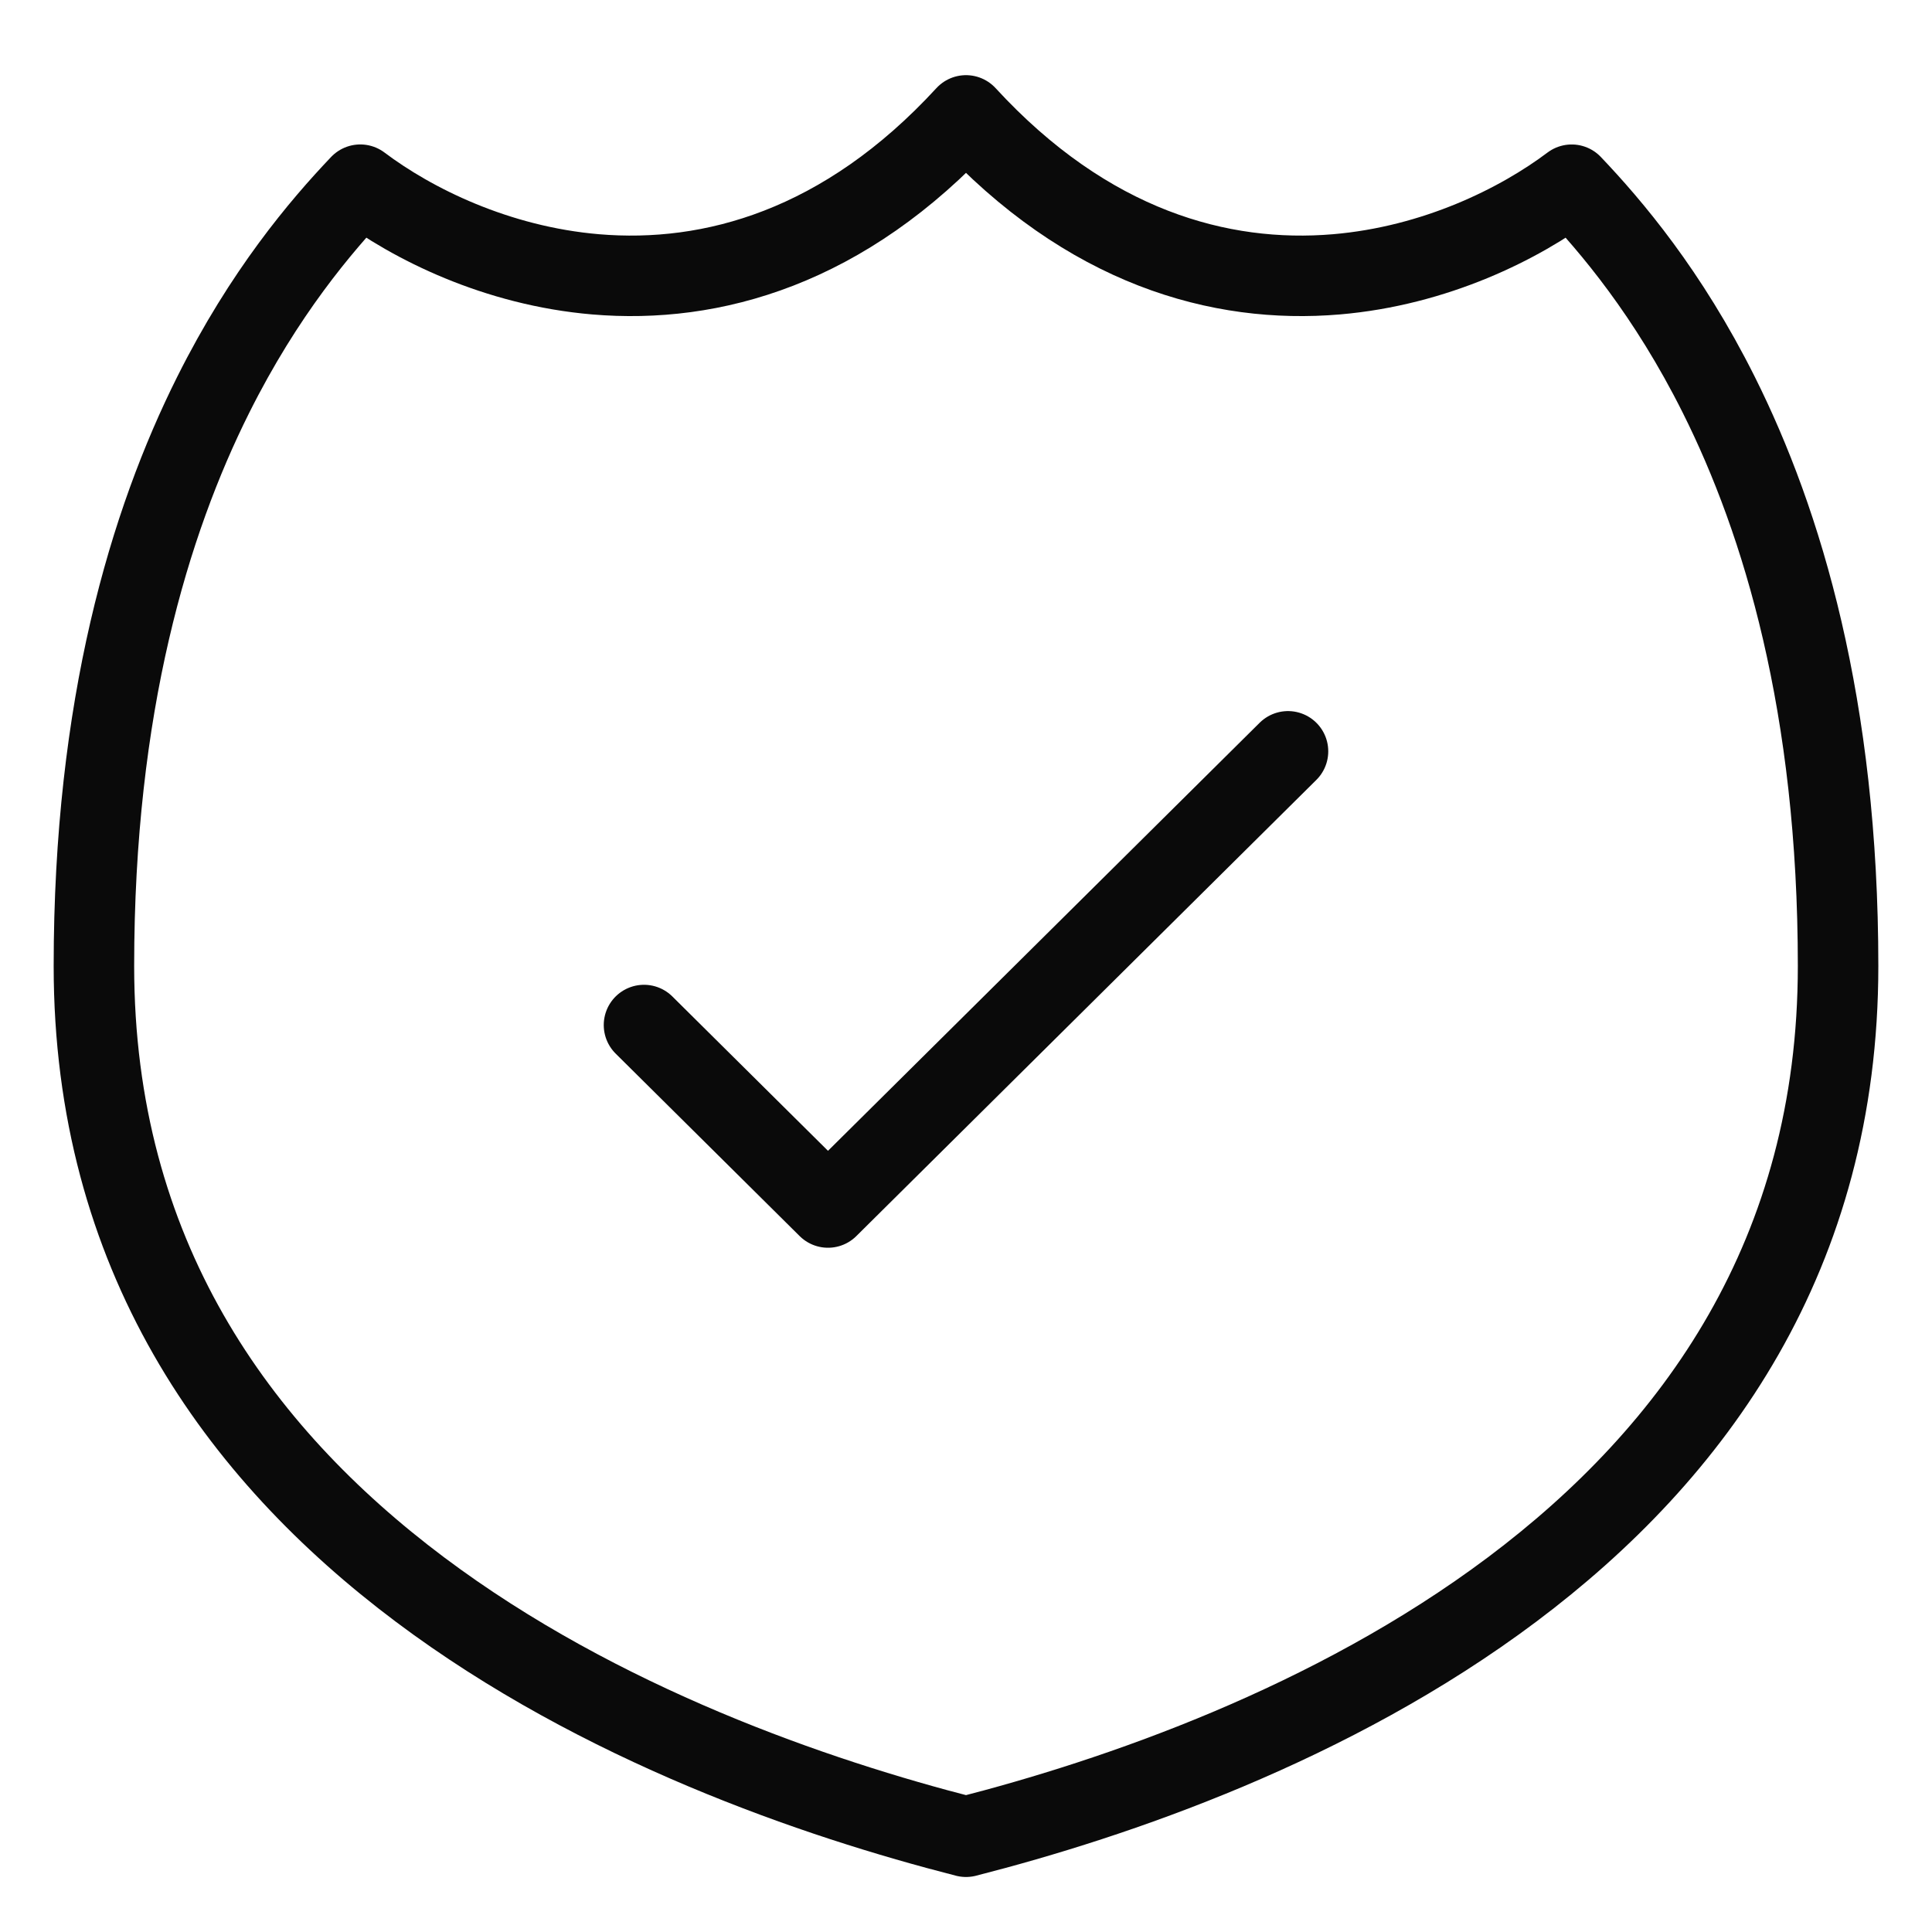
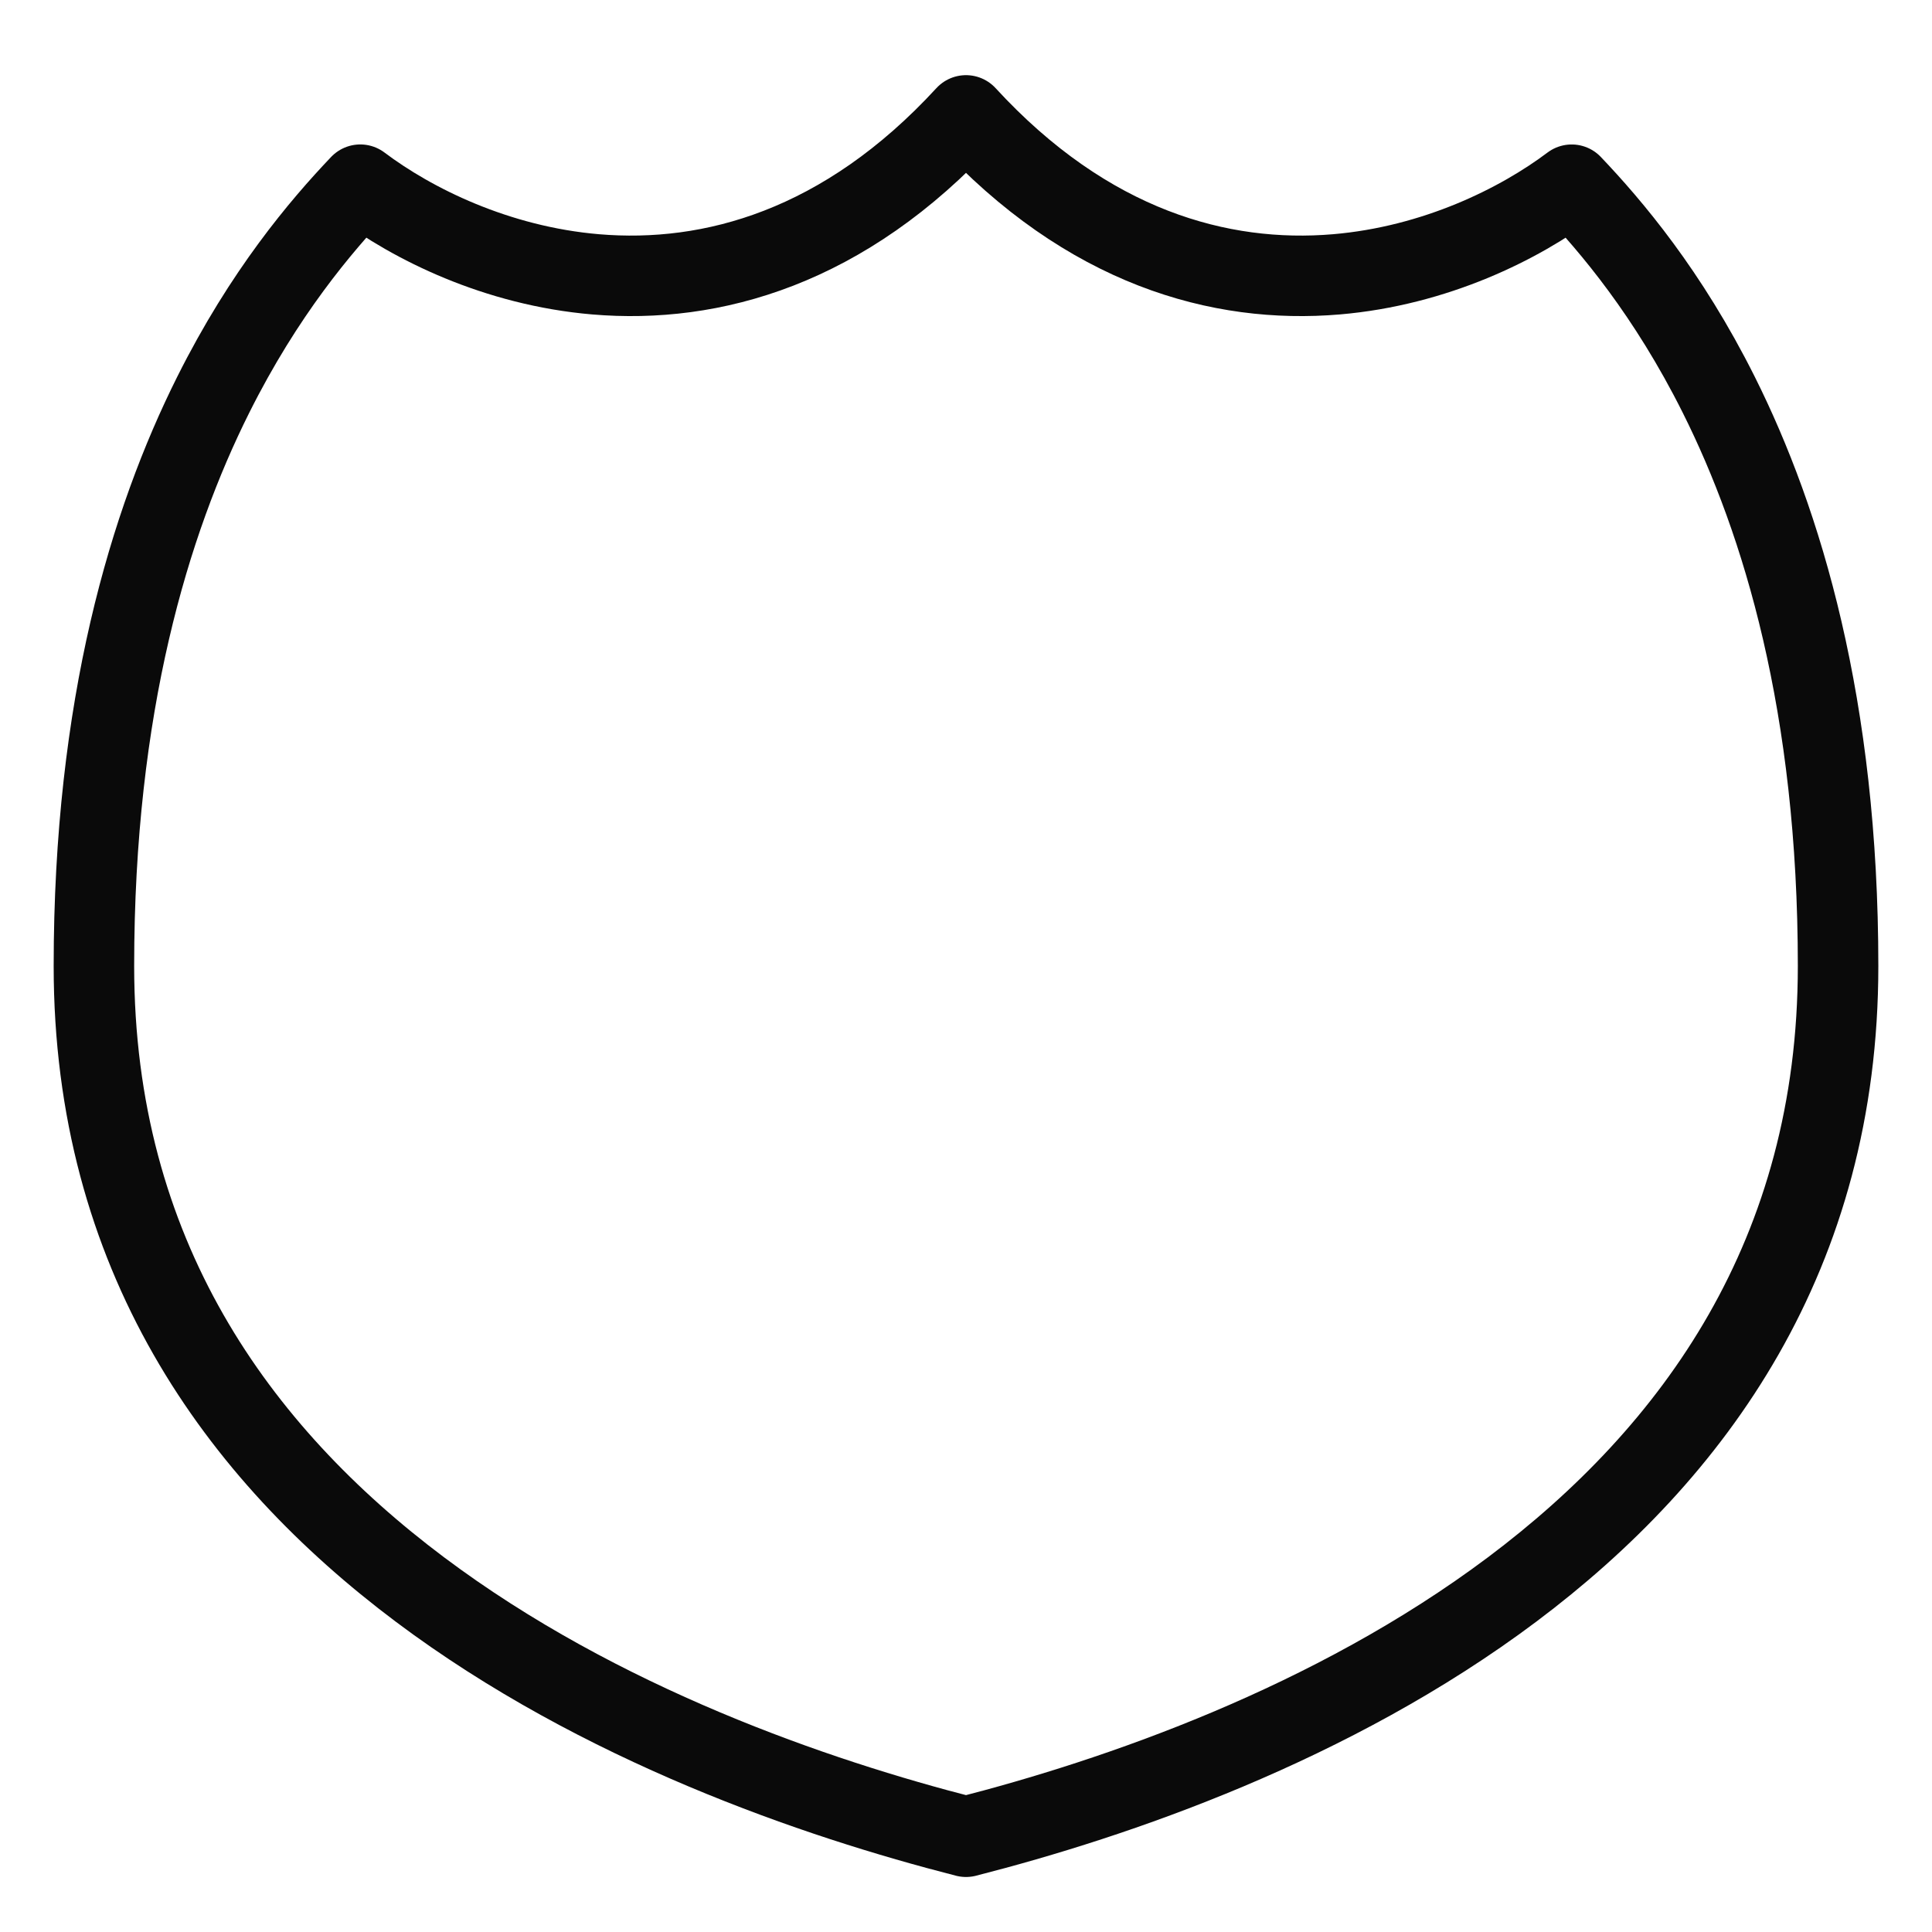
<svg xmlns="http://www.w3.org/2000/svg" width="72" height="72" viewBox="0 0 72 72" fill="none">
-   <path d="M36 4.301C40.531 9.23 45.48 10.589 49.798 10.224C53.496 9.91 56.639 8.34 58.572 6.884C60.045 8.432 62.155 10.916 64.054 14.713C66.425 19.455 68.5 26.308 68.5 36C68.5 46.744 63.16 54.13 56.35 59.237C49.645 64.266 41.574 67.026 36 68.45C30.426 67.026 22.355 64.266 15.65 59.237C8.84 54.13 3.5 46.744 3.5 36C3.5 26.308 5.575 19.455 7.946 14.713C9.845 10.916 11.954 8.431 13.427 6.883C15.36 8.34 18.503 9.91 22.202 10.224C26.52 10.589 31.469 9.23 36 4.301Z" stroke="#0A0A0A" stroke-width="3" stroke-linecap="round" stroke-linejoin="round" />
-   <path d="M24 38.2L30.857 45L48 28" stroke="#0A0A0A" stroke-width="3" stroke-linecap="round" stroke-linejoin="round" />
+   <path d="M36 4.301C40.531 9.23 45.48 10.589 49.798 10.224C53.496 9.91 56.639 8.34 58.572 6.884C60.045 8.432 62.155 10.916 64.054 14.713C66.425 19.455 68.5 26.308 68.5 36C68.5 46.744 63.16 54.13 56.35 59.237C49.645 64.266 41.574 67.026 36 68.45C30.426 67.026 22.355 64.266 15.65 59.237C8.84 54.13 3.5 46.744 3.5 36C3.5 26.308 5.575 19.455 7.946 14.713C9.845 10.916 11.954 8.431 13.427 6.883C15.36 8.34 18.503 9.91 22.202 10.224C26.52 10.589 31.469 9.23 36 4.301" stroke="#0A0A0A" stroke-width="3" stroke-linecap="round" stroke-linejoin="round" />
</svg>